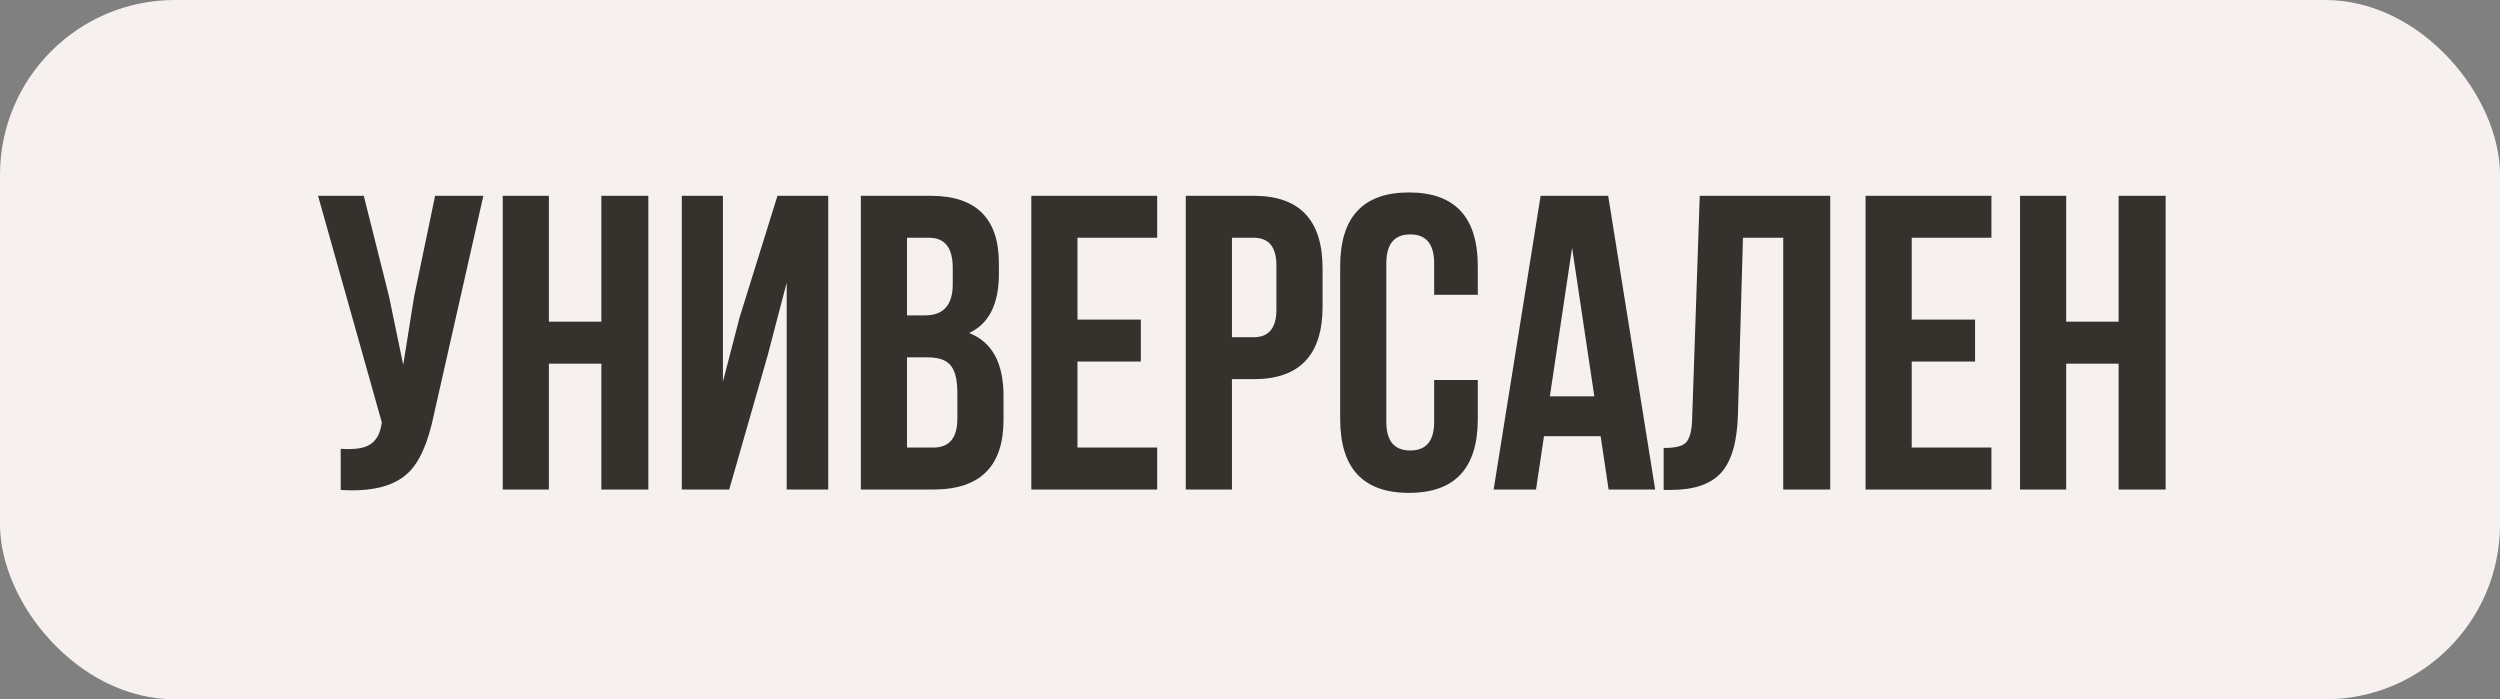
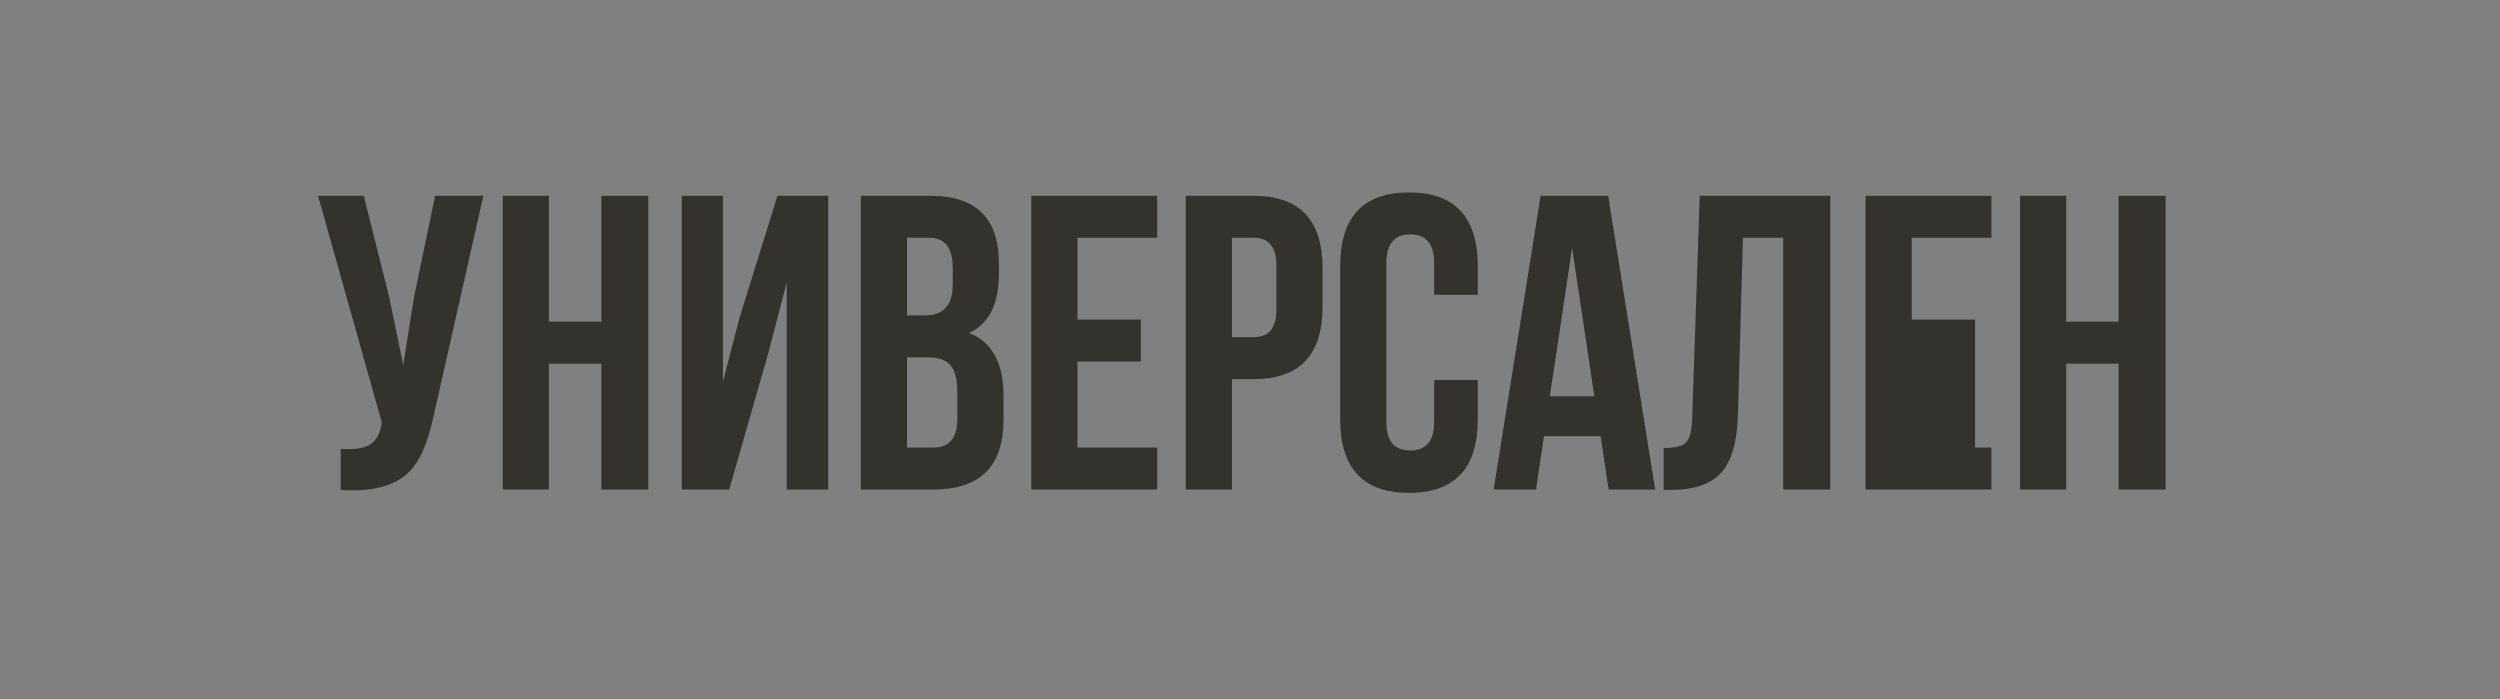
<svg xmlns="http://www.w3.org/2000/svg" width="143" height="40" viewBox="0 0 143 40" fill="none">
  <rect x="0" y="0" width="143" height="40" fill="#808080" stroke="none" />
-   <rect width="143" height="40" rx="10" fill="#F6F1EE" />
-   <path d="M24.816 23.728C24.48 25.36 23.976 26.48 23.304 27.088C22.504 27.824 21.232 28.136 19.488 28.024V25.672C20.208 25.72 20.736 25.656 21.072 25.48C21.472 25.272 21.72 24.88 21.816 24.304L21.84 24.16L18.192 11.2H20.808L22.248 16.936L23.064 20.872L23.688 16.96L24.888 11.2H27.648L24.816 23.728ZM31.397 28H28.757V11.2H31.397V18.4H34.397V11.2H37.085V28H34.397V20.8H31.397V28ZM41.711 28H38.999V11.2H41.351V21.832L42.311 18.136L44.471 11.2H47.375V28H44.999V16.168L43.919 20.296L41.711 28ZM53.225 11.2C55.833 11.2 57.137 12.488 57.137 15.064V15.664C57.137 17.392 56.569 18.52 55.433 19.048C56.745 19.56 57.401 20.76 57.401 22.648V24.016C57.401 26.672 56.065 28 53.393 28H49.241V11.2H53.225ZM51.881 20.44V25.6H53.393C54.305 25.6 54.761 25.048 54.761 23.944V22.48C54.761 21.712 54.625 21.176 54.353 20.872C54.097 20.584 53.665 20.44 53.057 20.44H51.881ZM51.881 13.6V18.04H52.913C53.969 18.04 54.497 17.448 54.497 16.264V15.328C54.497 14.176 54.049 13.6 53.153 13.6H51.881ZM61.631 18.28H65.255V20.68H61.631V25.6H66.191V28H58.991V11.2H66.191V13.6H61.631V18.28ZM71.715 11.2C74.339 11.2 75.651 12.584 75.651 15.352V17.536C75.651 20.304 74.339 21.688 71.715 21.688H70.467V28H67.827V11.2H71.715ZM70.467 13.6V19.288H71.715C72.579 19.288 73.011 18.76 73.011 17.704V15.184C73.011 14.128 72.579 13.6 71.715 13.6H70.467ZM84.53 21.736V23.968C84.53 26.784 83.218 28.192 80.594 28.192C77.97 28.192 76.658 26.784 76.658 23.968V15.232C76.658 12.416 77.97 11.008 80.594 11.008C83.218 11.008 84.53 12.416 84.53 15.232V16.864H82.034V15.064C82.034 13.96 81.578 13.408 80.666 13.408C79.754 13.408 79.298 13.96 79.298 15.064V24.136C79.298 25.224 79.754 25.768 80.666 25.768C81.578 25.768 82.034 25.224 82.034 24.136V21.736H84.53ZM94.676 28H92.012L91.556 24.952H88.316L87.86 28H85.436L88.124 11.2H91.988L94.676 28ZM88.652 22.672H91.196L89.924 14.176L88.652 22.672ZM95.161 25.624C95.801 25.624 96.217 25.528 96.409 25.336C96.649 25.128 96.777 24.648 96.793 23.896L97.225 11.2H104.689V28H102.001V13.6H99.697L99.409 23.752C99.361 25.288 99.041 26.384 98.449 27.04C97.857 27.696 96.897 28.024 95.569 28.024H95.161V25.624ZM109.35 18.28H112.974V20.68H109.35V25.6H113.91V28H106.71V11.2H113.91V13.6H109.35V18.28ZM118.186 28H115.546V11.2H118.186V18.4H121.186V11.2H123.874V28H121.186V20.8H118.186V28Z" fill="#34322C" />
+   <path d="M24.816 23.728C24.48 25.36 23.976 26.48 23.304 27.088C22.504 27.824 21.232 28.136 19.488 28.024V25.672C20.208 25.72 20.736 25.656 21.072 25.48C21.472 25.272 21.72 24.88 21.816 24.304L21.84 24.16L18.192 11.2H20.808L22.248 16.936L23.064 20.872L23.688 16.96L24.888 11.2H27.648L24.816 23.728ZM31.397 28H28.757V11.2H31.397V18.4H34.397V11.2H37.085V28H34.397V20.8H31.397V28ZM41.711 28H38.999V11.2H41.351V21.832L42.311 18.136L44.471 11.2H47.375V28H44.999V16.168L43.919 20.296L41.711 28ZM53.225 11.2C55.833 11.2 57.137 12.488 57.137 15.064V15.664C57.137 17.392 56.569 18.52 55.433 19.048C56.745 19.56 57.401 20.76 57.401 22.648V24.016C57.401 26.672 56.065 28 53.393 28H49.241V11.2H53.225ZM51.881 20.44V25.6H53.393C54.305 25.6 54.761 25.048 54.761 23.944V22.48C54.761 21.712 54.625 21.176 54.353 20.872C54.097 20.584 53.665 20.44 53.057 20.44H51.881ZM51.881 13.6V18.04H52.913C53.969 18.04 54.497 17.448 54.497 16.264V15.328C54.497 14.176 54.049 13.6 53.153 13.6H51.881ZM61.631 18.28H65.255V20.68H61.631V25.6H66.191V28H58.991V11.2H66.191V13.6H61.631V18.28ZM71.715 11.2C74.339 11.2 75.651 12.584 75.651 15.352V17.536C75.651 20.304 74.339 21.688 71.715 21.688H70.467V28H67.827V11.2H71.715ZM70.467 13.6V19.288H71.715C72.579 19.288 73.011 18.76 73.011 17.704V15.184C73.011 14.128 72.579 13.6 71.715 13.6H70.467ZM84.53 21.736V23.968C84.53 26.784 83.218 28.192 80.594 28.192C77.97 28.192 76.658 26.784 76.658 23.968V15.232C76.658 12.416 77.97 11.008 80.594 11.008C83.218 11.008 84.53 12.416 84.53 15.232V16.864H82.034V15.064C82.034 13.96 81.578 13.408 80.666 13.408C79.754 13.408 79.298 13.96 79.298 15.064V24.136C79.298 25.224 79.754 25.768 80.666 25.768C81.578 25.768 82.034 25.224 82.034 24.136V21.736H84.53ZM94.676 28H92.012L91.556 24.952H88.316L87.86 28H85.436L88.124 11.2H91.988L94.676 28ZM88.652 22.672H91.196L89.924 14.176L88.652 22.672ZM95.161 25.624C95.801 25.624 96.217 25.528 96.409 25.336C96.649 25.128 96.777 24.648 96.793 23.896L97.225 11.2H104.689V28H102.001V13.6H99.697L99.409 23.752C99.361 25.288 99.041 26.384 98.449 27.04C97.857 27.696 96.897 28.024 95.569 28.024H95.161V25.624ZM109.35 18.28H112.974V20.68V25.6H113.91V28H106.71V11.2H113.91V13.6H109.35V18.28ZM118.186 28H115.546V11.2H118.186V18.4H121.186V11.2H123.874V28H121.186V20.8H118.186V28Z" fill="#34322C" />
</svg>